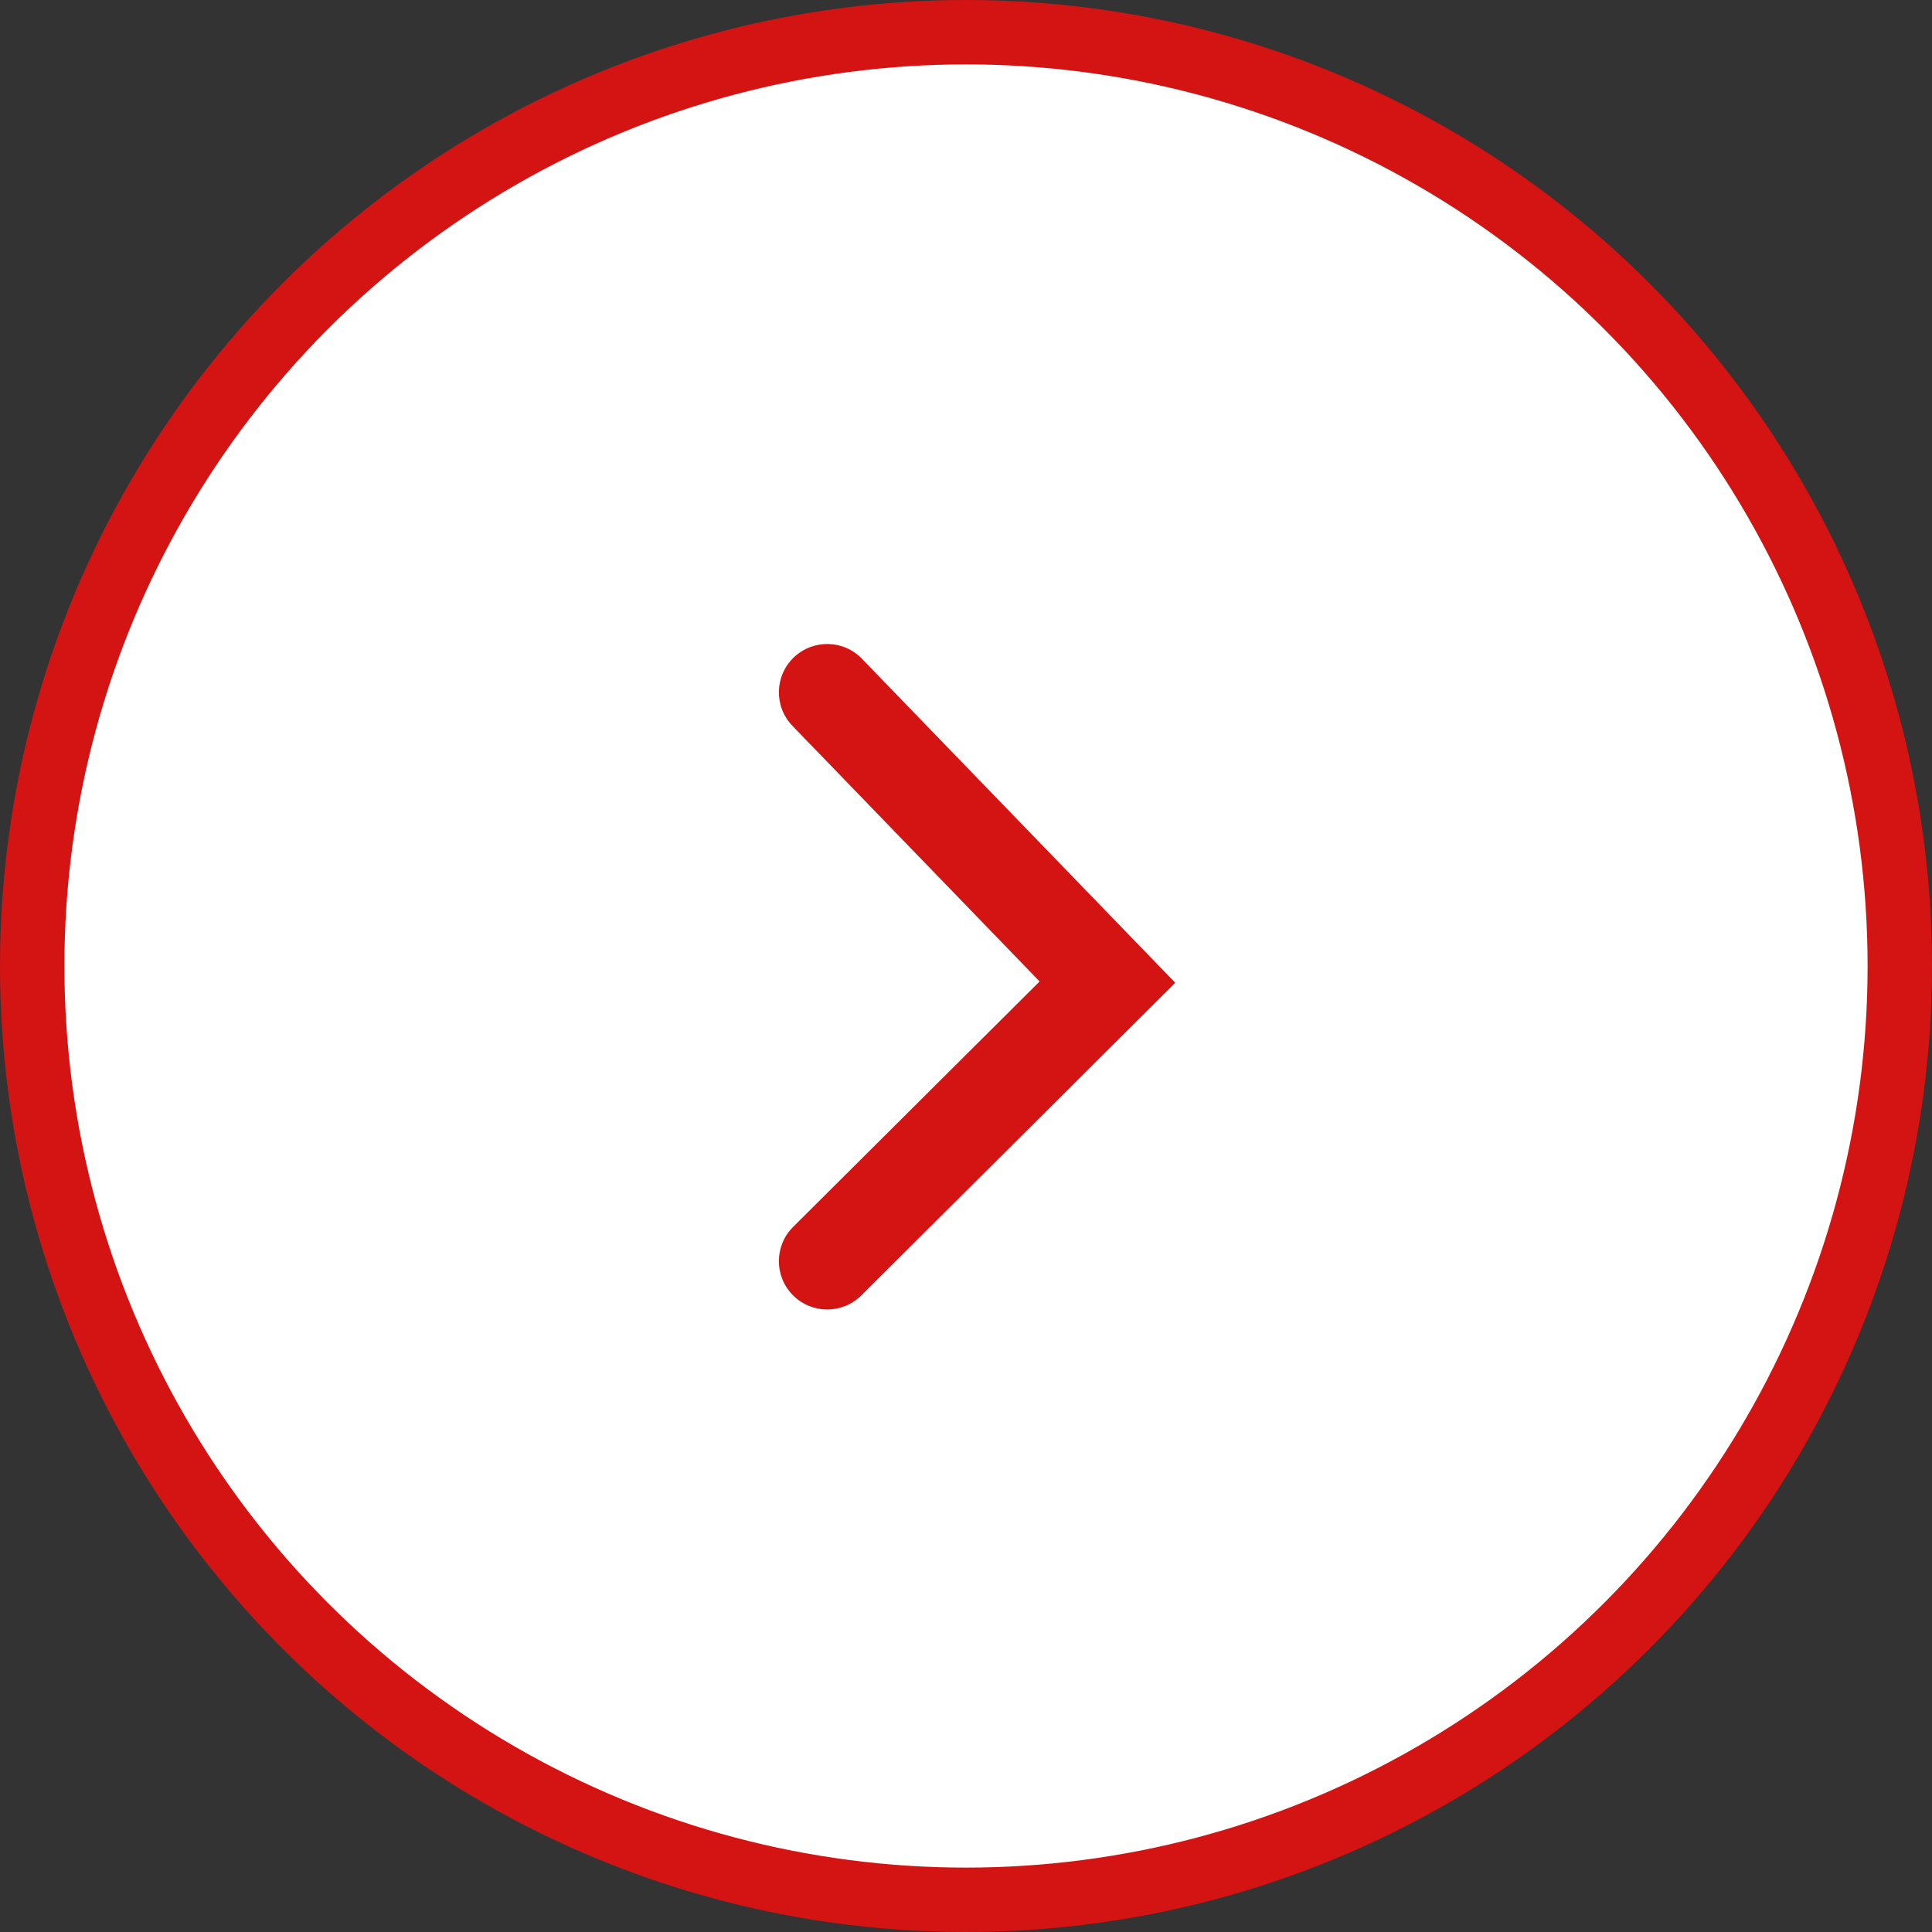
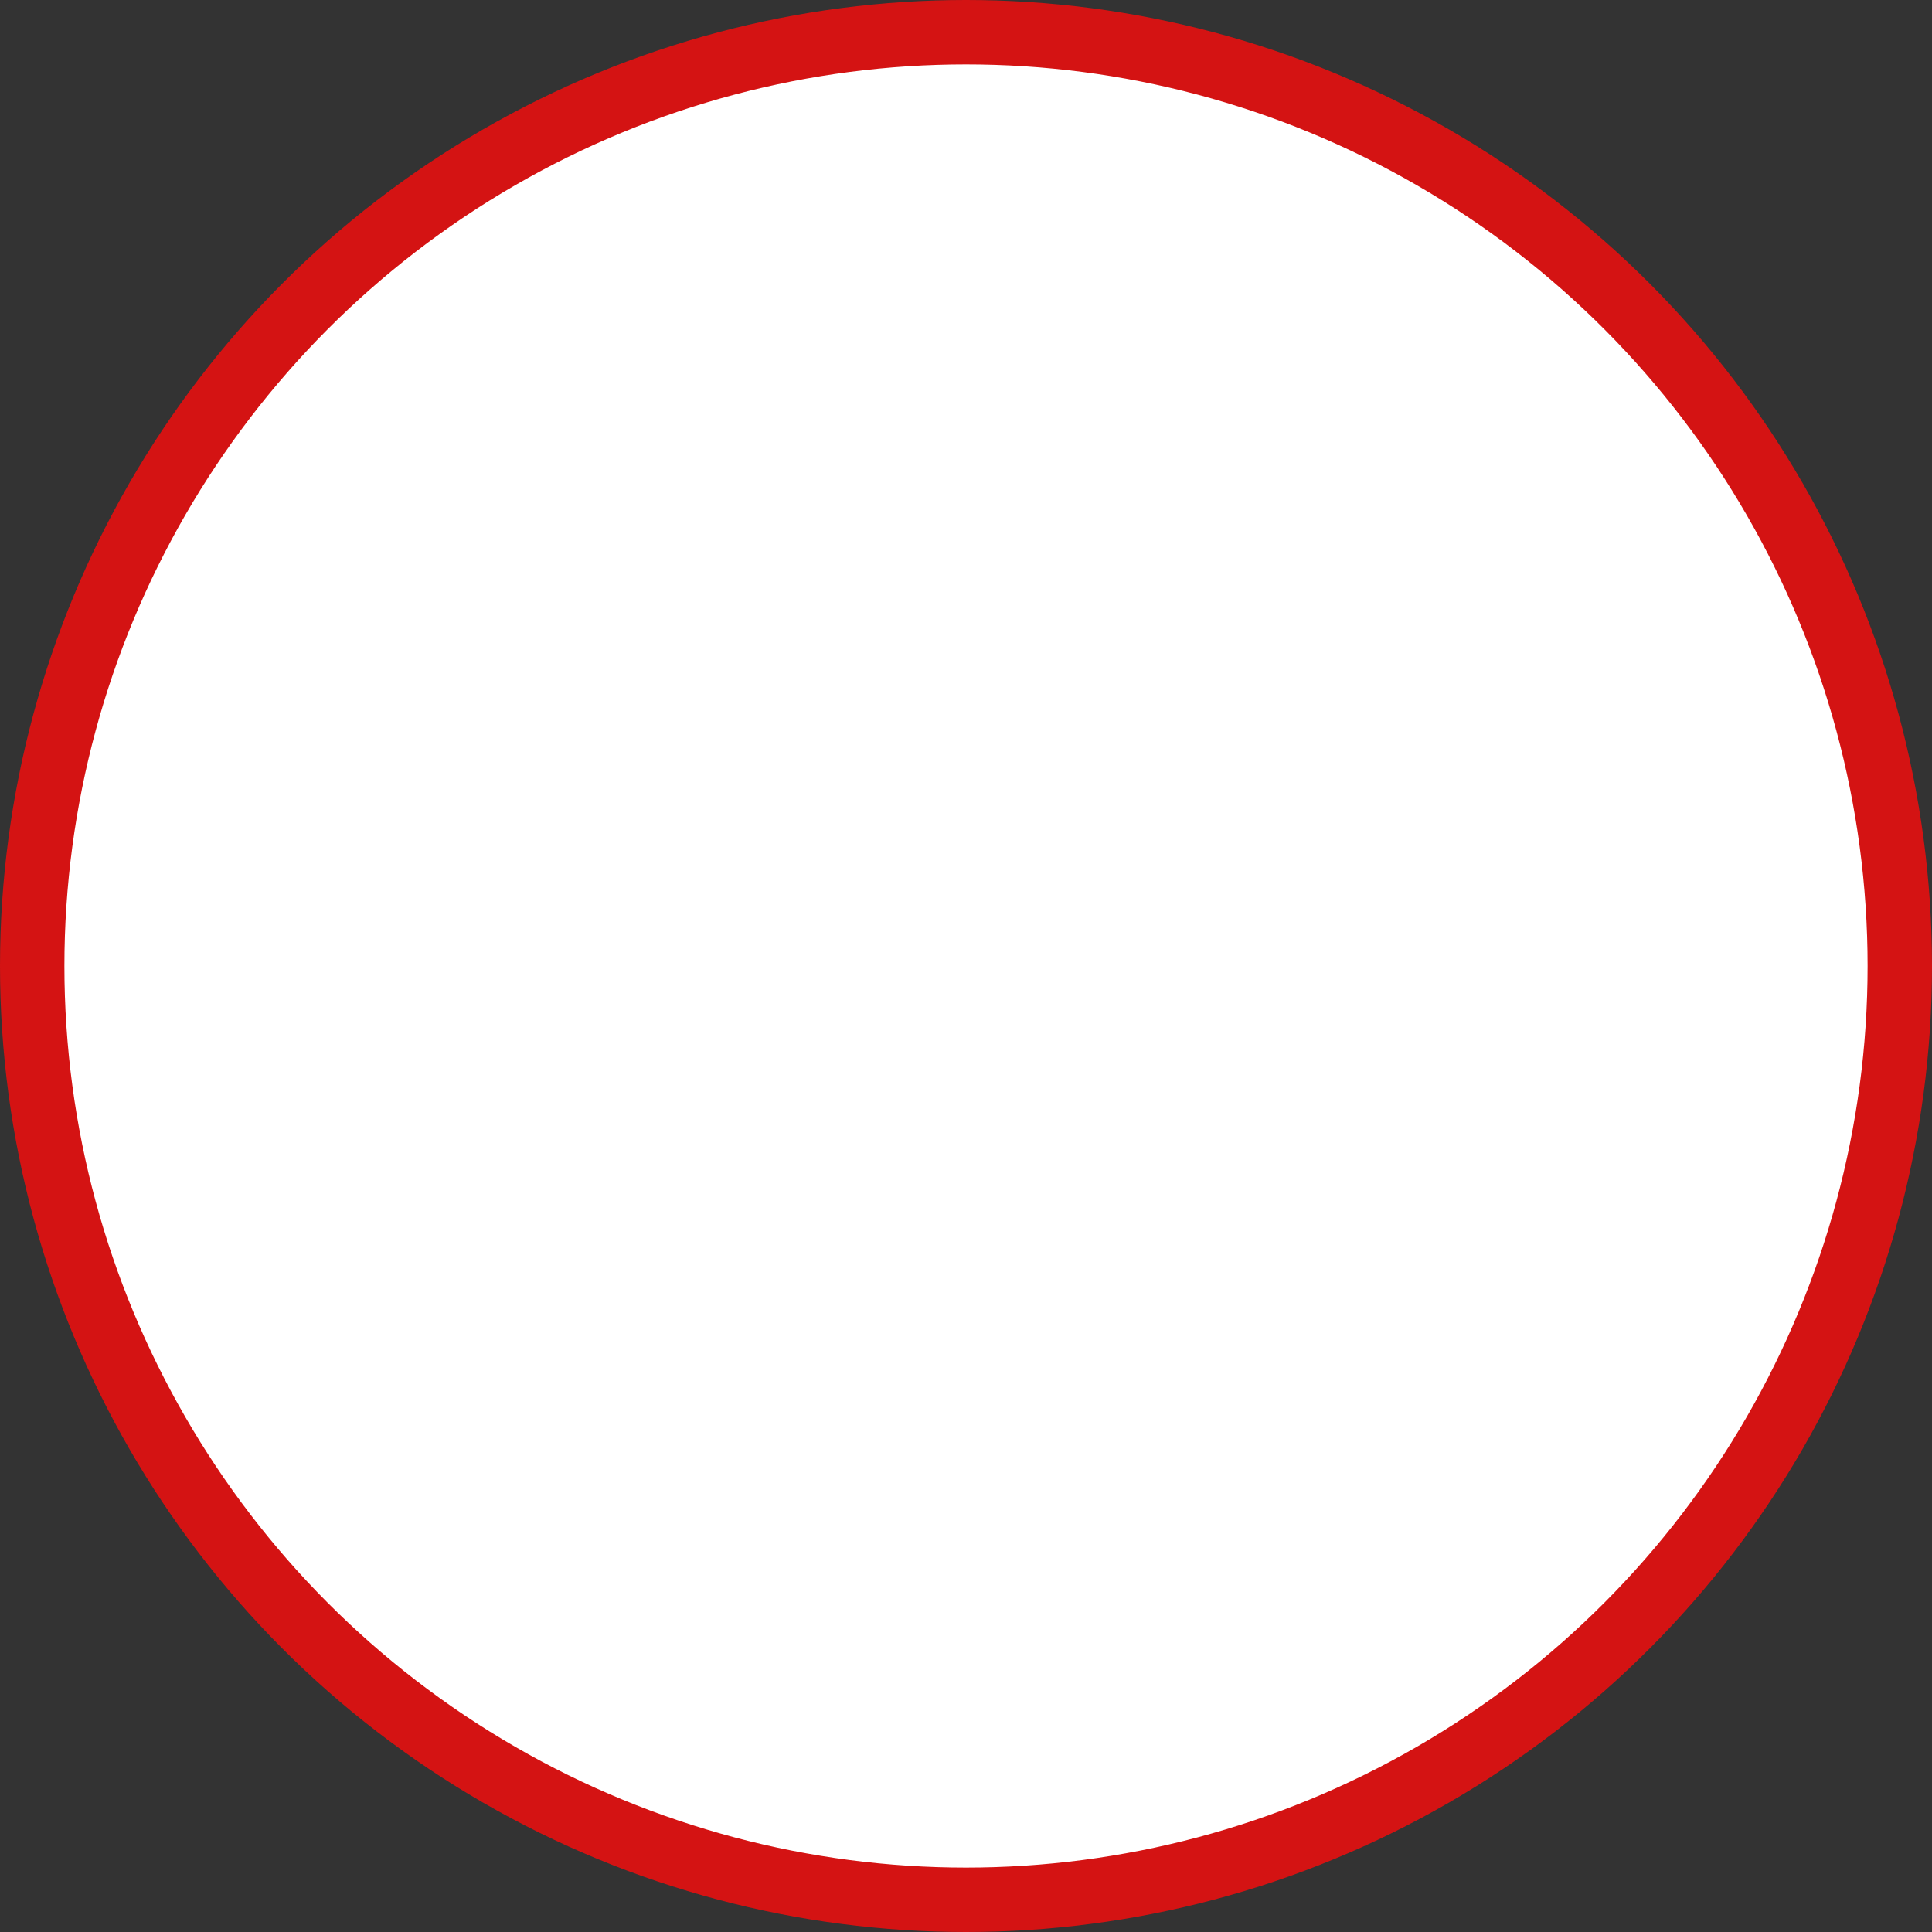
<svg xmlns="http://www.w3.org/2000/svg" width="60px" height="60px" viewBox="0 0 60 60" version="1.1">
  <rect x="0" y="0" width="60" height="60" fill="#333333" stroke="none" />
  <title>arrow-right</title>
  <desc>Created with Sketch.</desc>
  <g id="Page-1" stroke="none" stroke-width="1" fill="none" fill-rule="evenodd">
    <g id="arrow-right" transform="translate(1, 1)" fill-rule="nonzero">
      <circle id="Oval" stroke="#D41313" stroke-width="2" fill="#FFFFFF" cx="29" cy="29" r="29" />
-       <path d="M25.748,39.23 C25.455,39.522 25.072,39.667 24.689,39.667 C24.304,39.667 23.919,39.52 23.626,39.226 C23.042,38.639 23.043,37.689 23.63,37.104 L31.286,29.48 L23.611,21.543 C23.035,20.947 23.051,19.998 23.646,19.422 C24.242,18.846 25.192,18.861 25.767,19.458 L35.498,29.521 L25.748,39.23 Z" id="Shape-path" fill="#D41313" />
    </g>
  </g>
</svg>